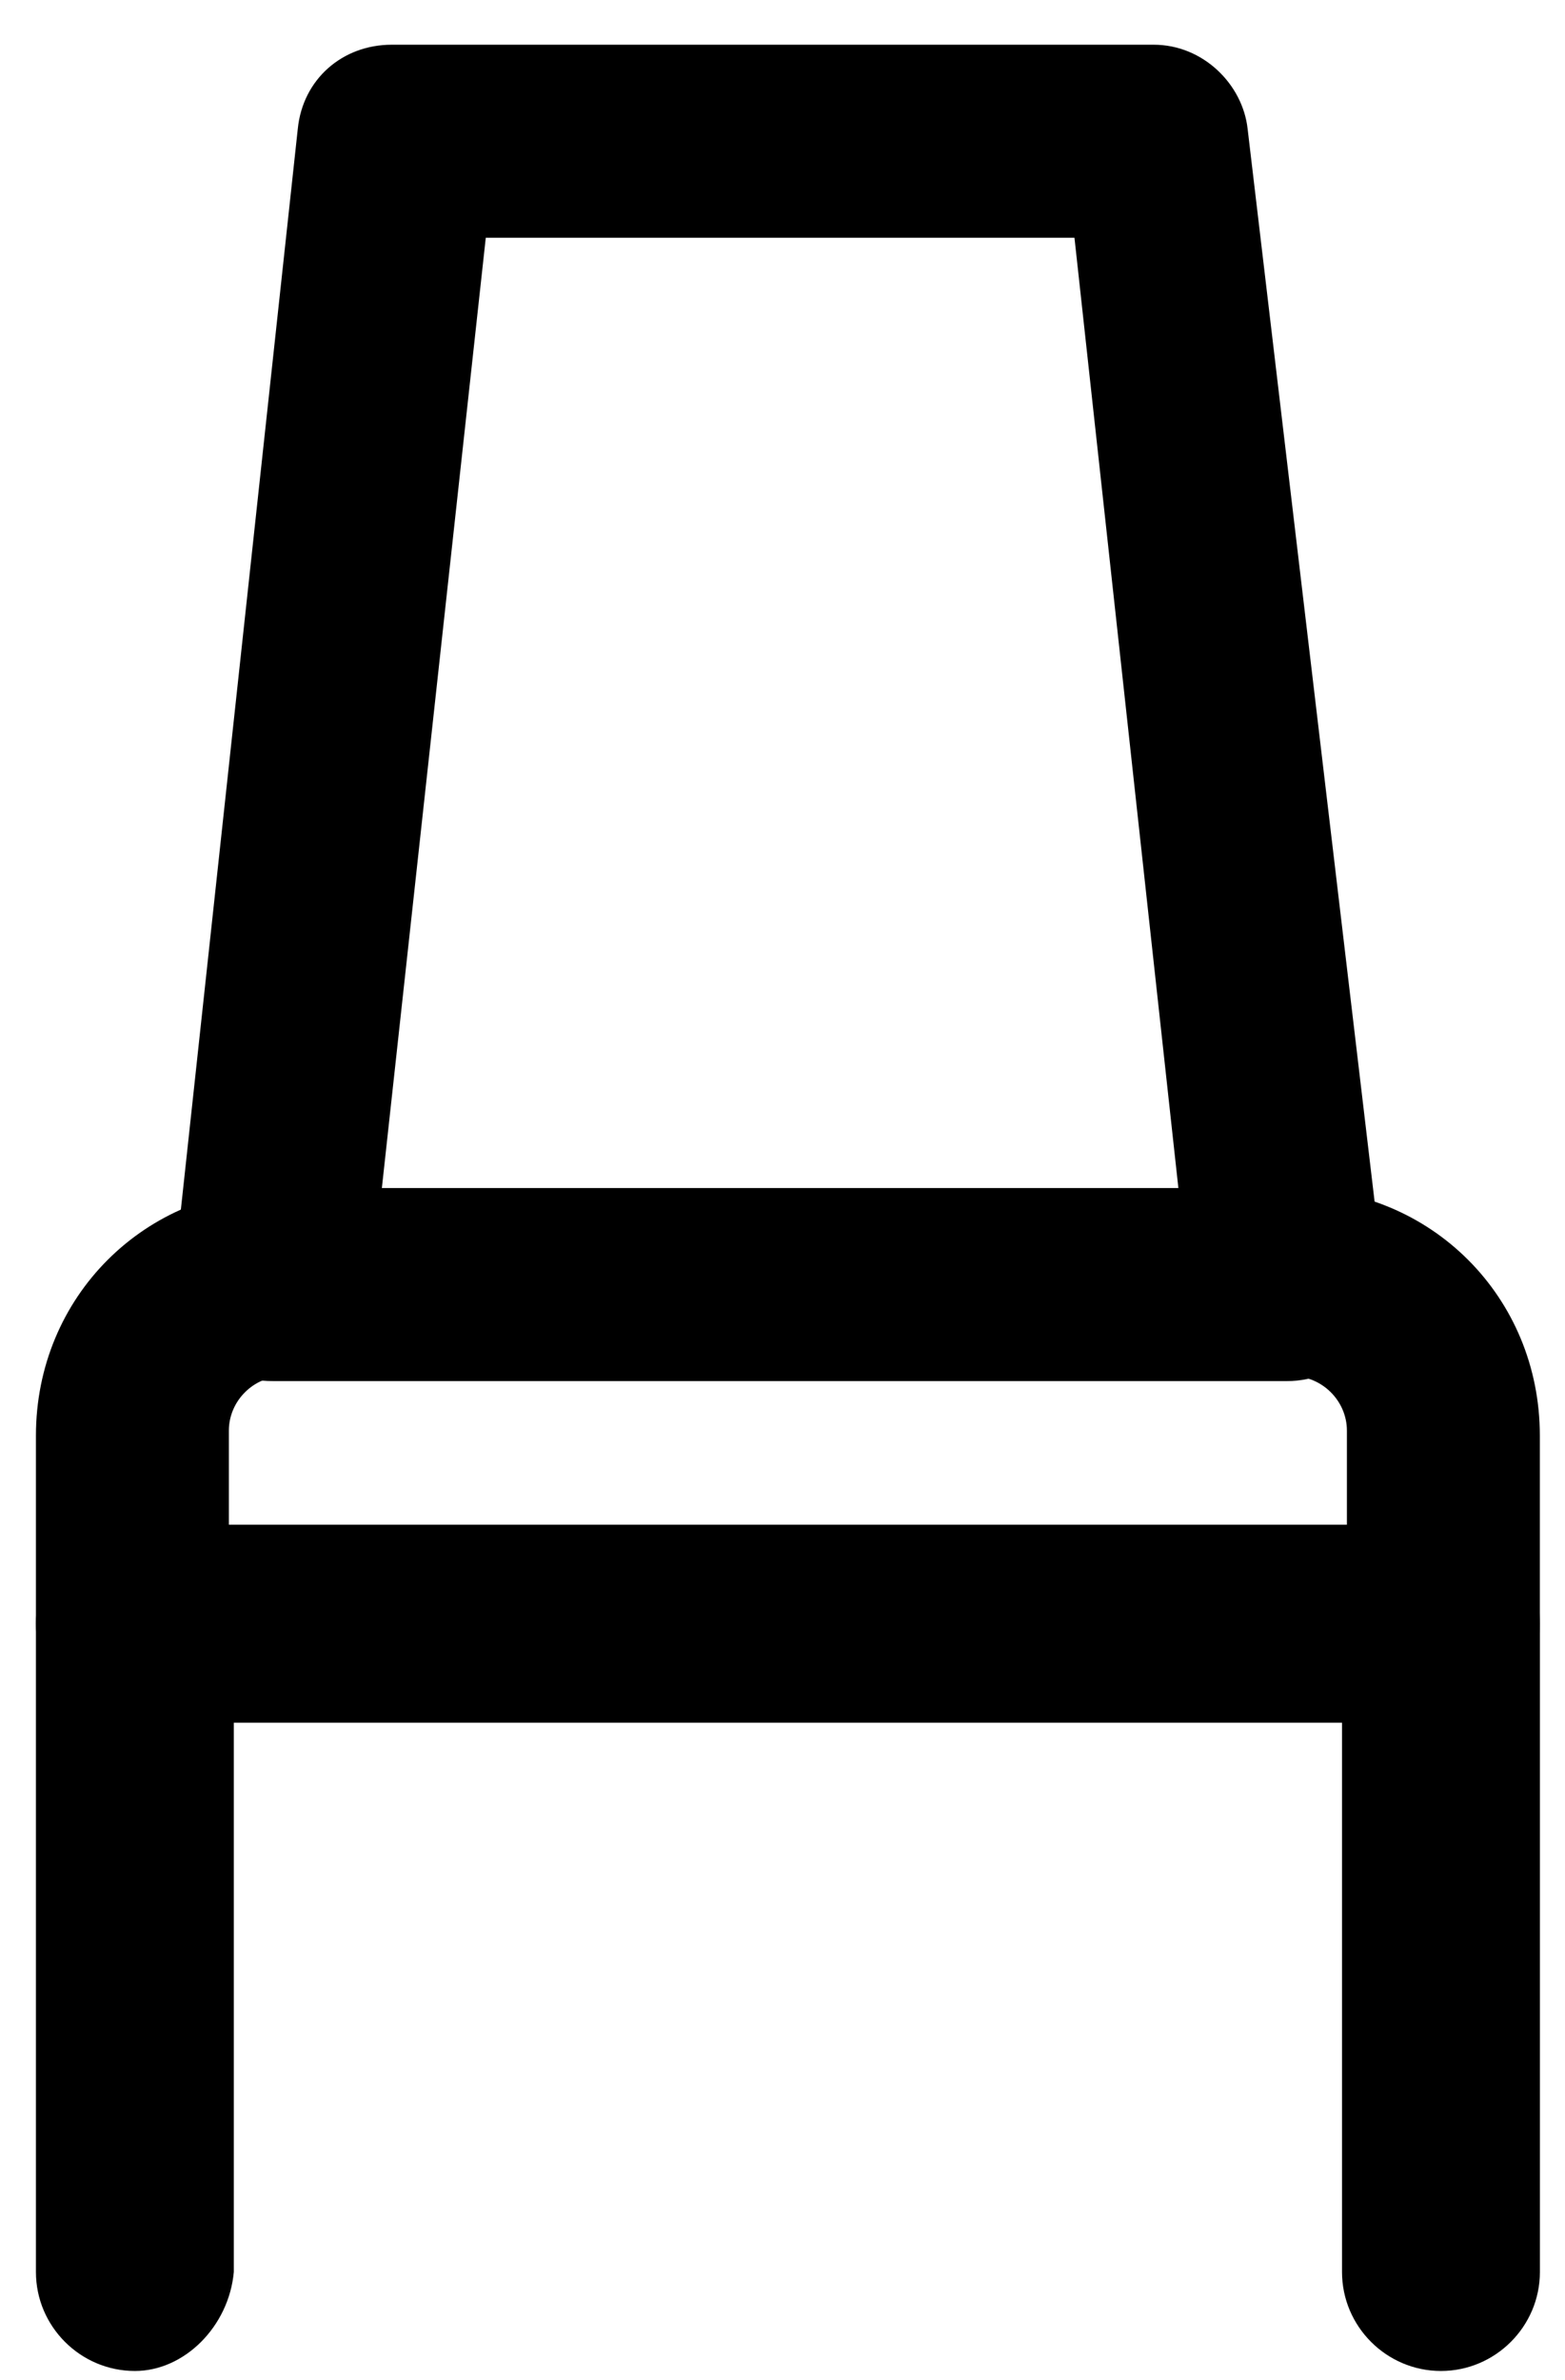
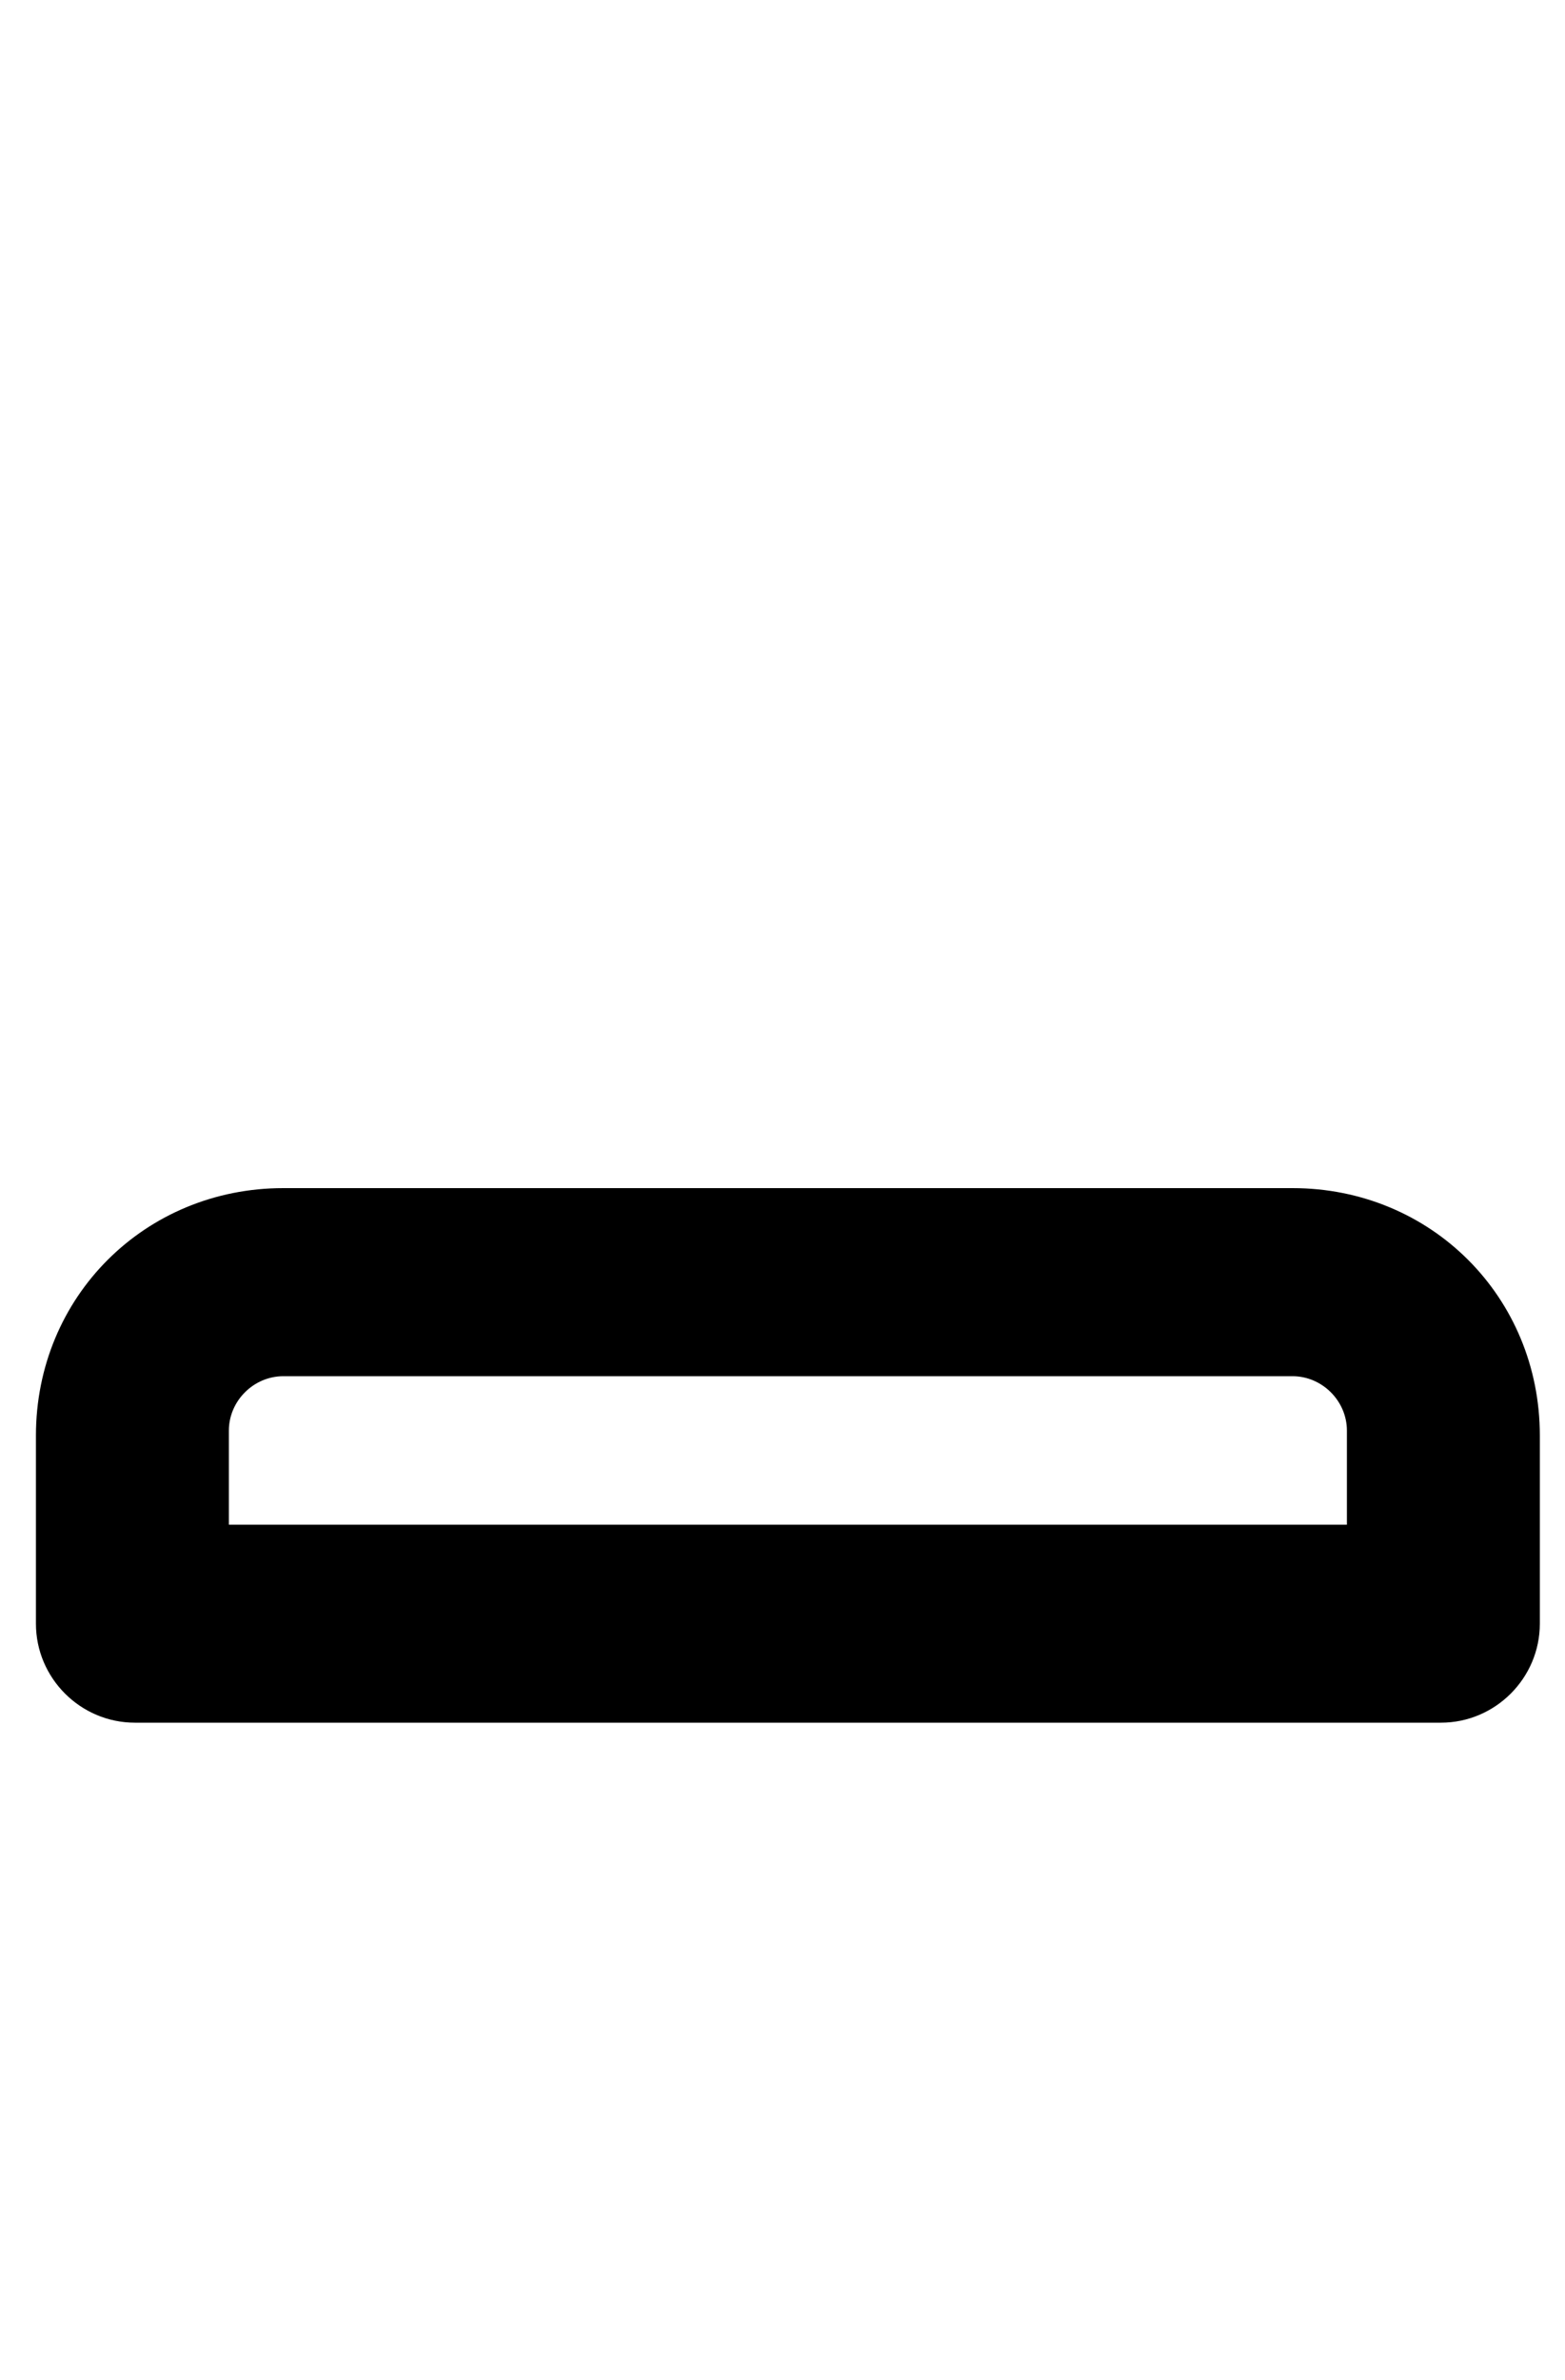
<svg xmlns="http://www.w3.org/2000/svg" width="25" height="38" viewBox="0 0 25 38" fill="none">
  <path d="M23.018 27.505H2.155C1.285 27.505 0.574 26.793 0.574 25.924V22.921C0.574 20.708 2.313 18.97 4.526 18.97H20.647C22.86 18.97 24.598 20.708 24.598 22.921V25.924C24.598 26.793 23.887 27.505 23.018 27.505ZM3.656 24.344H21.516V22.842C21.516 22.368 21.121 21.973 20.647 21.973H4.526C4.051 21.973 3.656 22.368 3.656 22.842V24.344V24.344Z" fill="black" />
-   <path d="M2.155 37.856C1.285 37.856 0.574 37.145 0.574 36.276V25.923C0.574 25.054 1.285 24.343 2.155 24.343C3.024 24.343 3.735 25.054 3.735 25.923V36.276C3.656 37.145 2.945 37.856 2.155 37.856Z" fill="black" />
-   <path d="M23.018 37.856C22.149 37.856 21.438 37.145 21.438 36.276V25.923C21.438 25.054 22.149 24.343 23.018 24.343C23.887 24.343 24.599 25.054 24.599 25.923V36.276C24.599 37.145 23.887 37.856 23.018 37.856Z" fill="black" />
-   <path d="M20.562 22.051H4.362C3.888 22.051 3.492 21.893 3.176 21.498C2.86 21.182 2.781 20.708 2.781 20.312L4.757 2.057C4.836 1.267 5.468 0.714 6.258 0.714H18.429C19.219 0.714 19.851 1.346 19.93 2.057L22.064 20.076C22.064 20.233 22.143 20.312 22.143 20.471C22.064 21.34 21.432 22.051 20.562 22.051ZM6.1 18.969H18.824L17.164 3.796H7.76L6.1 18.969Z" fill="black" />
</svg>